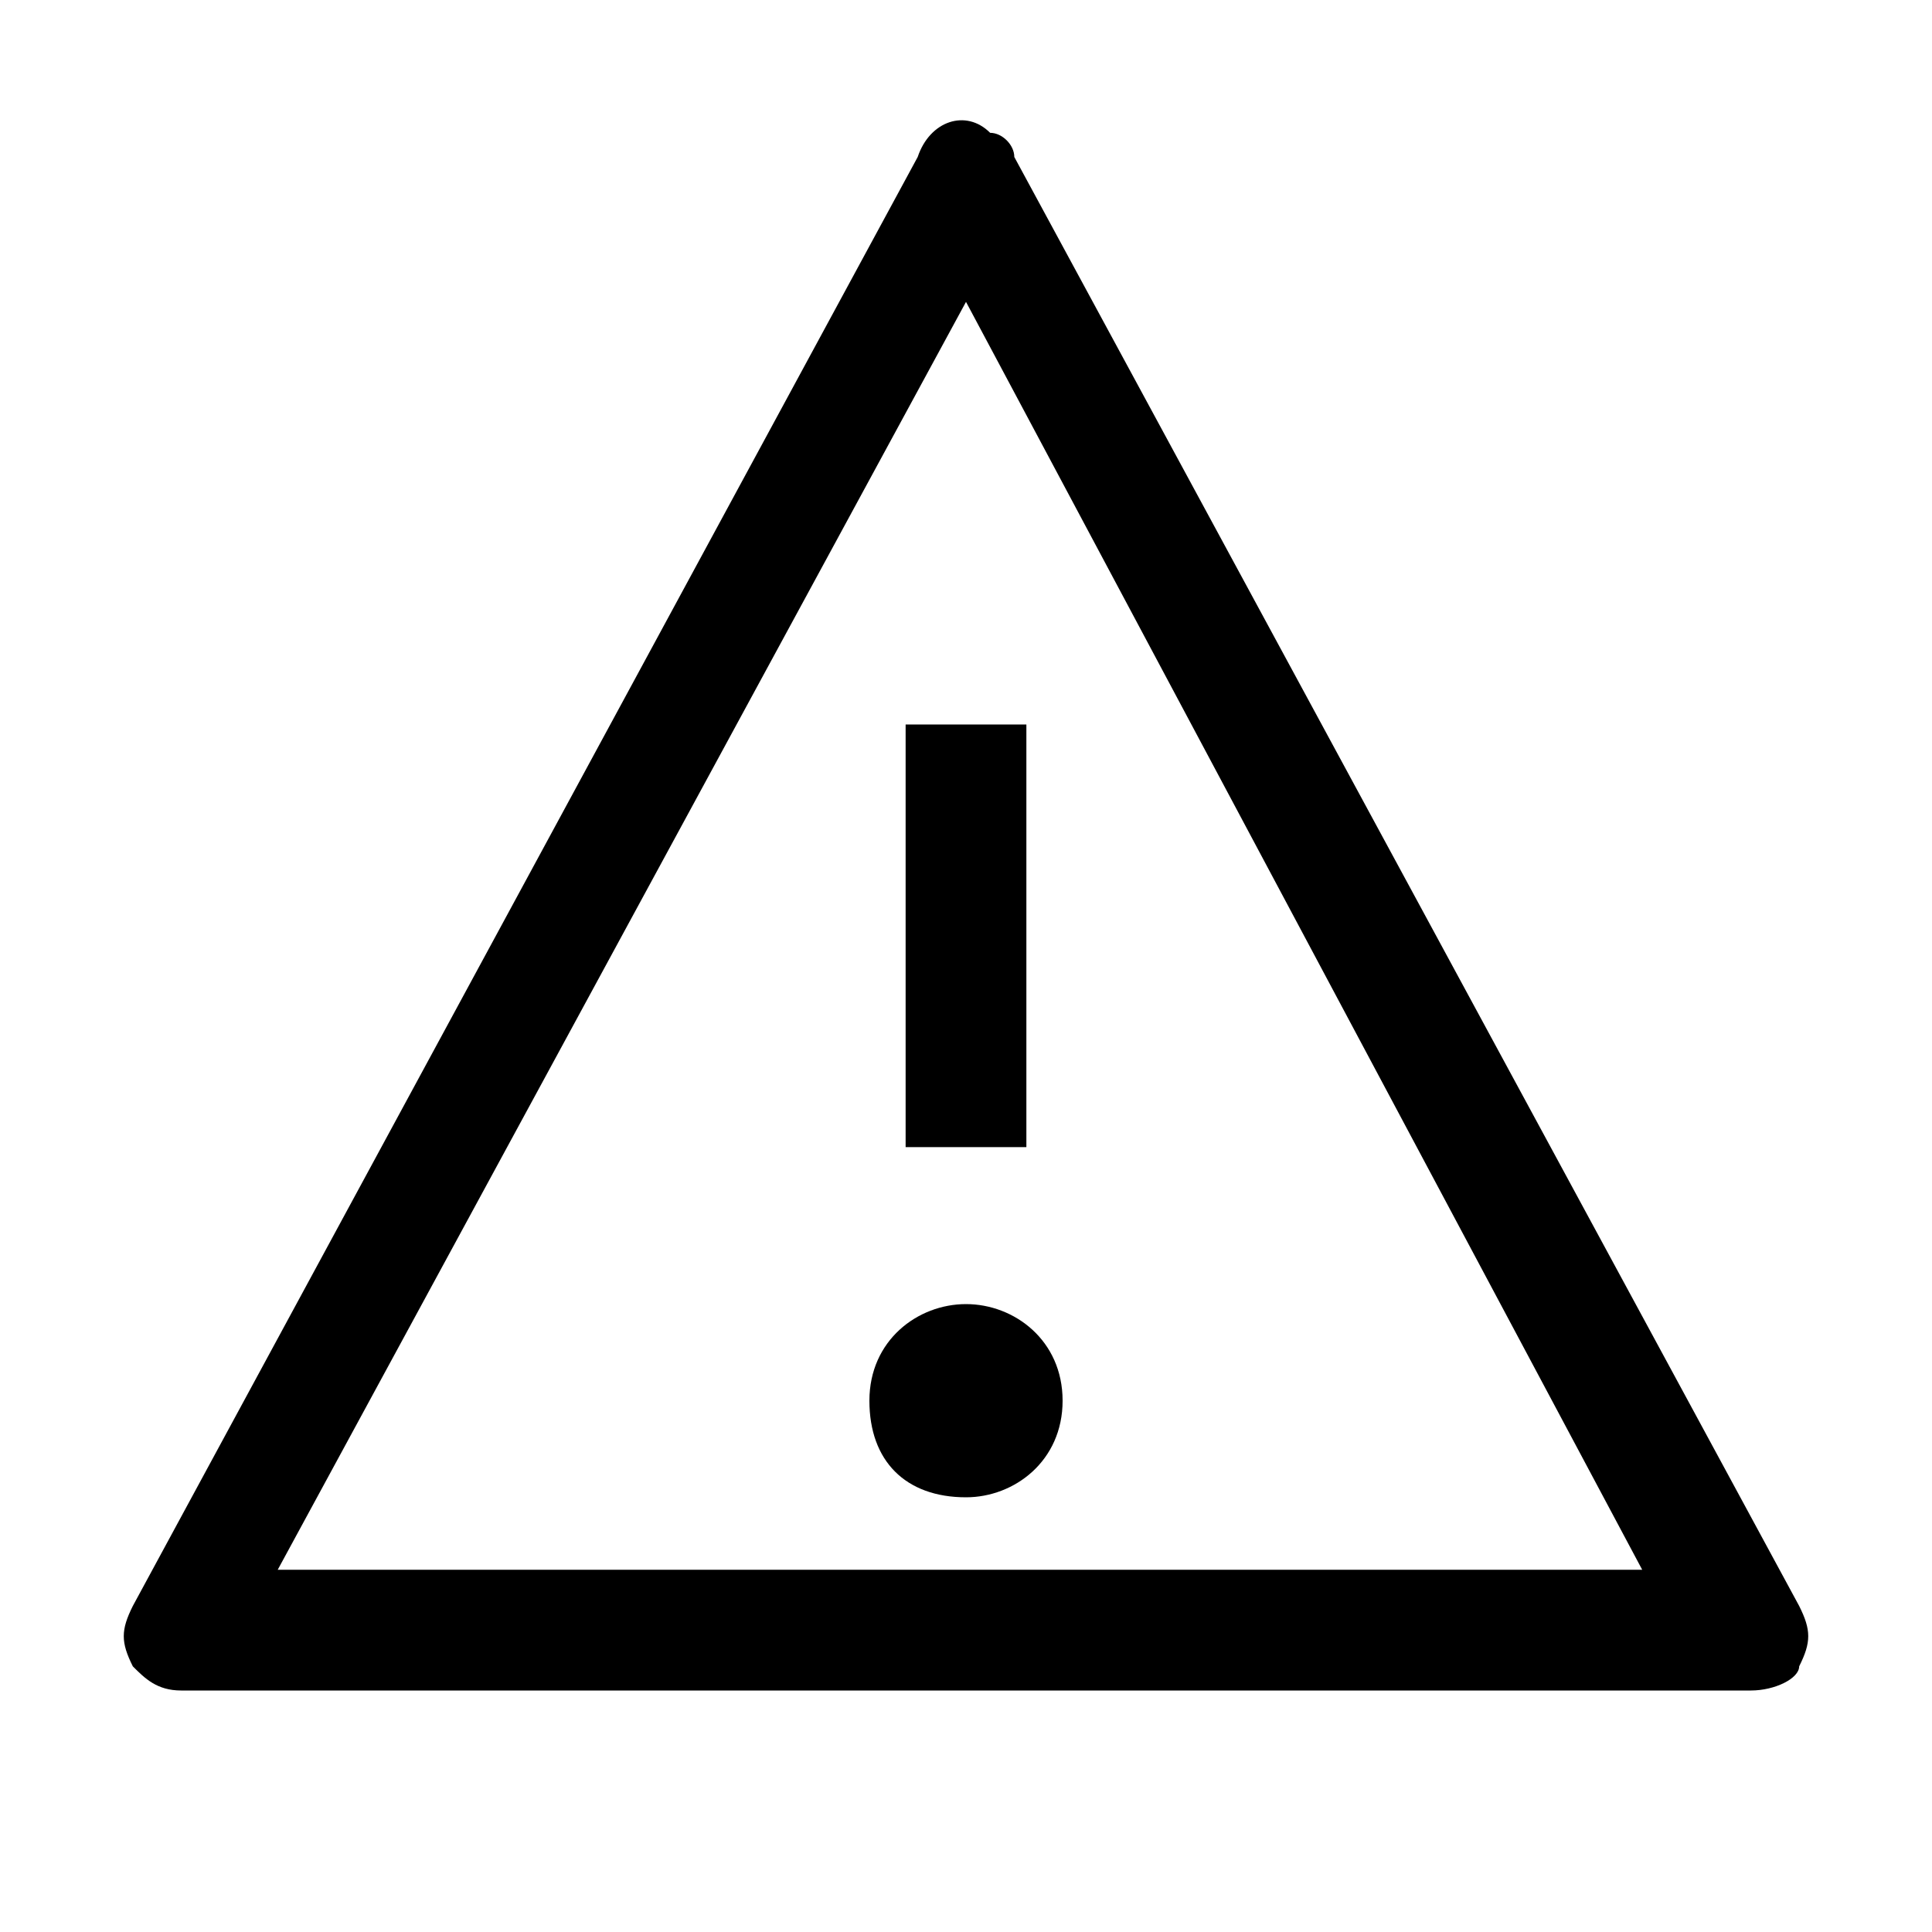
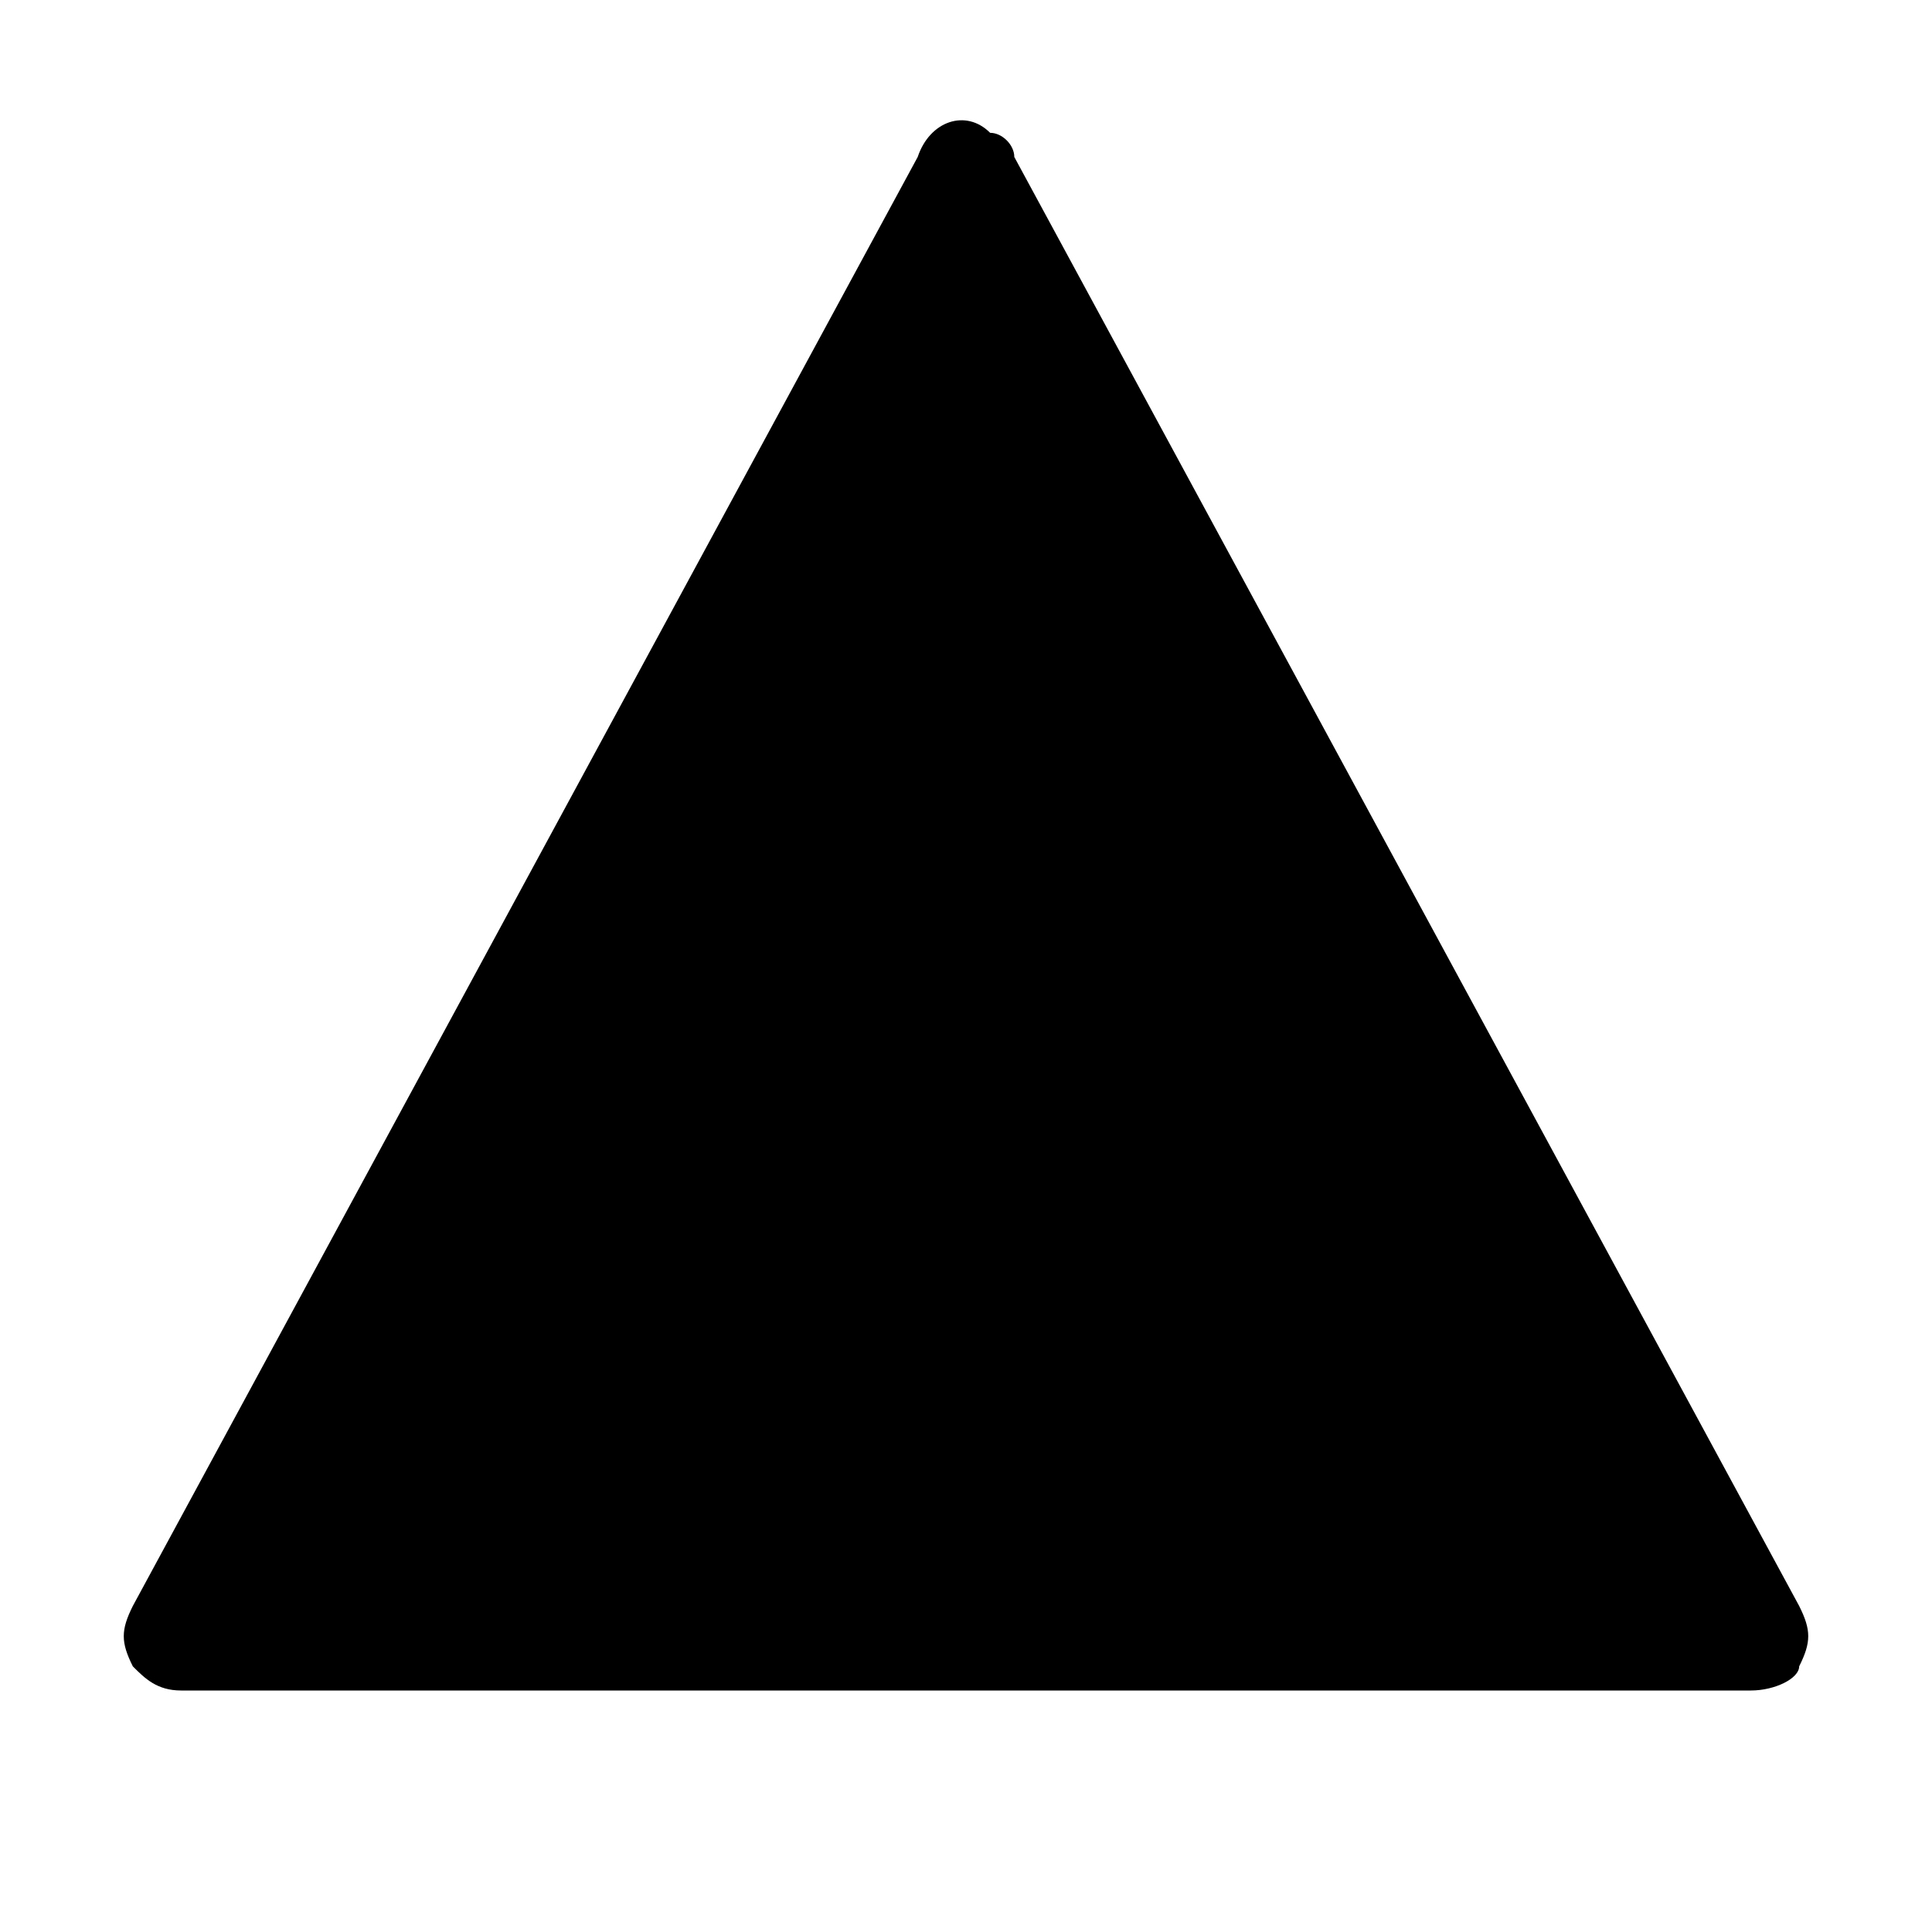
<svg xmlns="http://www.w3.org/2000/svg" height="16px" id="icon" style="enable-background:new 0 0 16 16;" version="1.1" viewBox="0 0 16 16" width="16px" xml:space="preserve">
  <style type="text/css"> .st0{fill:none;} </style>
  <title />
-   <path d="M14.5,14h-13c-0.2,0-0.3-0.1-0.4-0.2c-0.1-0.2-0.1-0.3,0-0.5l6.5-12C7.7,1,8,0.9,8.2,1.1c0.1,0,0.2,0.1,0.2,0.2l6.5,12 c0.1,0.2,0.1,0.3,0,0.5C14.9,13.9,14.7,14,14.5,14z M2.3,13h11.3L8,2.5L2.3,13z" />
+   <path d="M14.5,14h-13c-0.2,0-0.3-0.1-0.4-0.2c-0.1-0.2-0.1-0.3,0-0.5l6.5-12C7.7,1,8,0.9,8.2,1.1c0.1,0,0.2,0.1,0.2,0.2l6.5,12 c0.1,0.2,0.1,0.3,0,0.5C14.9,13.9,14.7,14,14.5,14z M2.3,13L8,2.5L2.3,13z" />
  <rect height="3.5" width="1" x="7.5" y="6" />
  <path d="M8,10.8c-0.4,0-0.8,0.3-0.8,0.8s0.3,0.8,0.8,0.8c0.4,0,0.8-0.3,0.8-0.8S8.4,10.8,8,10.8z" />
-   <rect class="st0" height="16" id="_Transparent_Rectangle_" width="16" />
</svg>